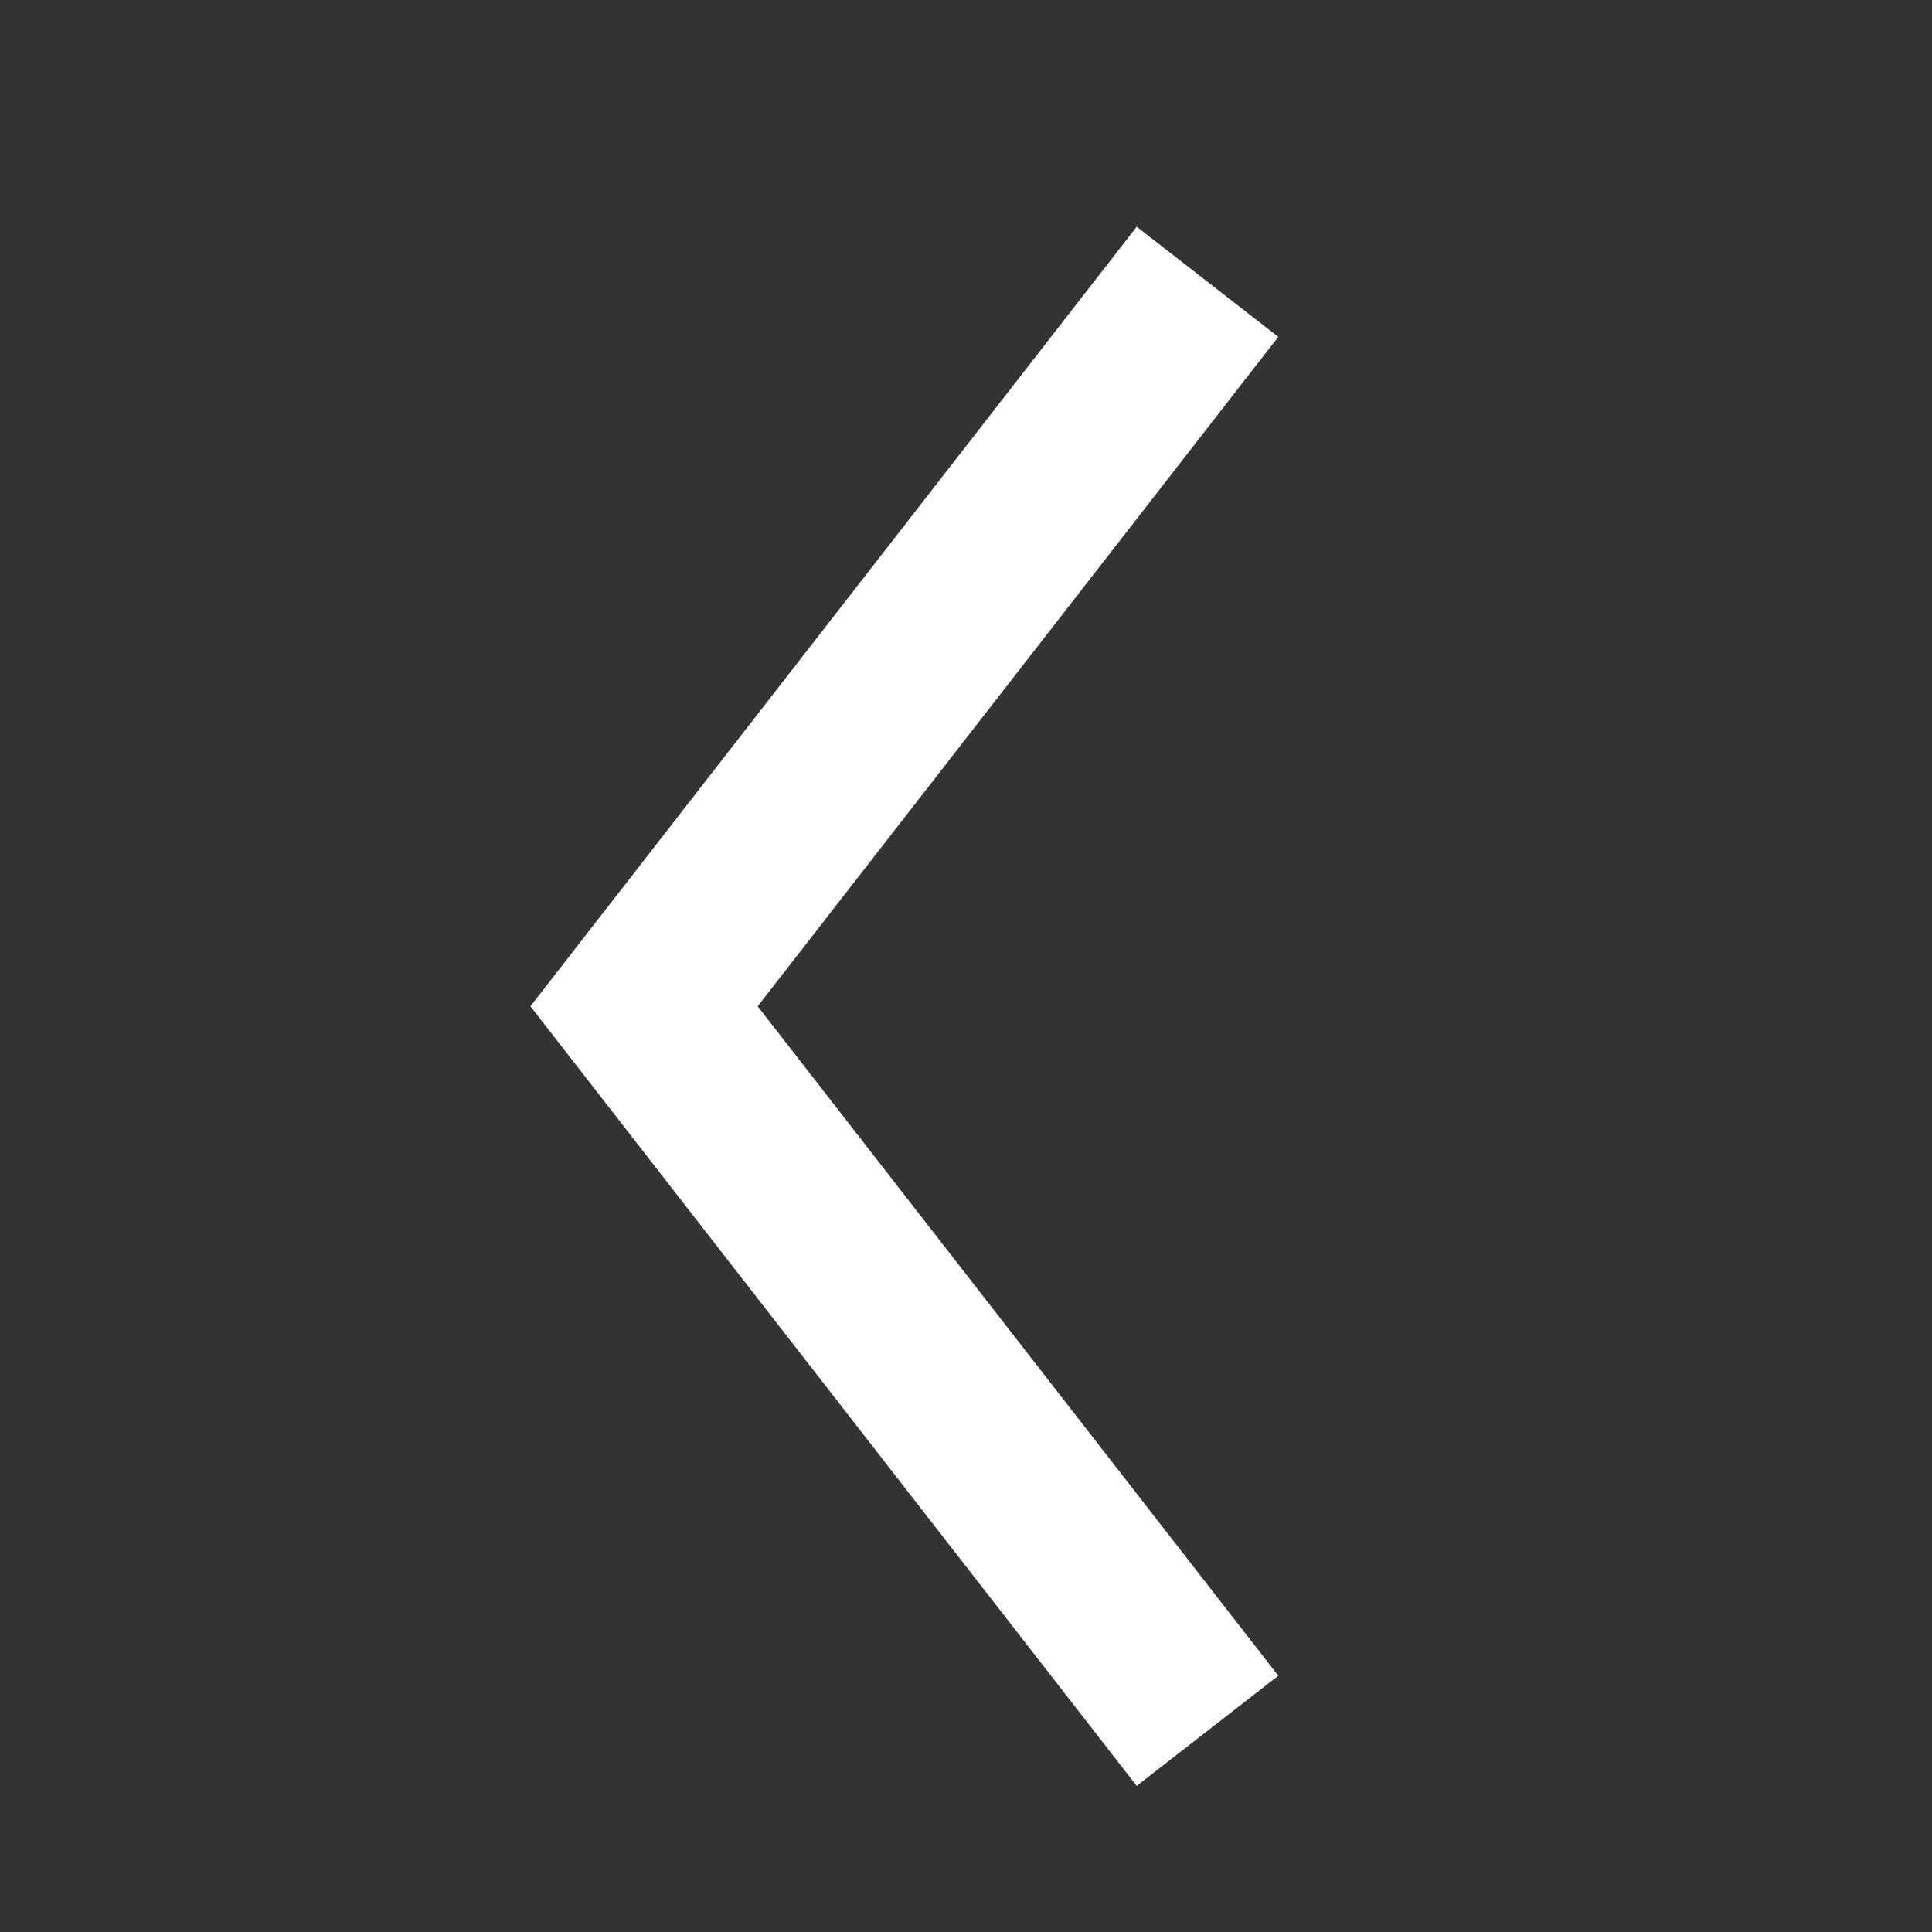
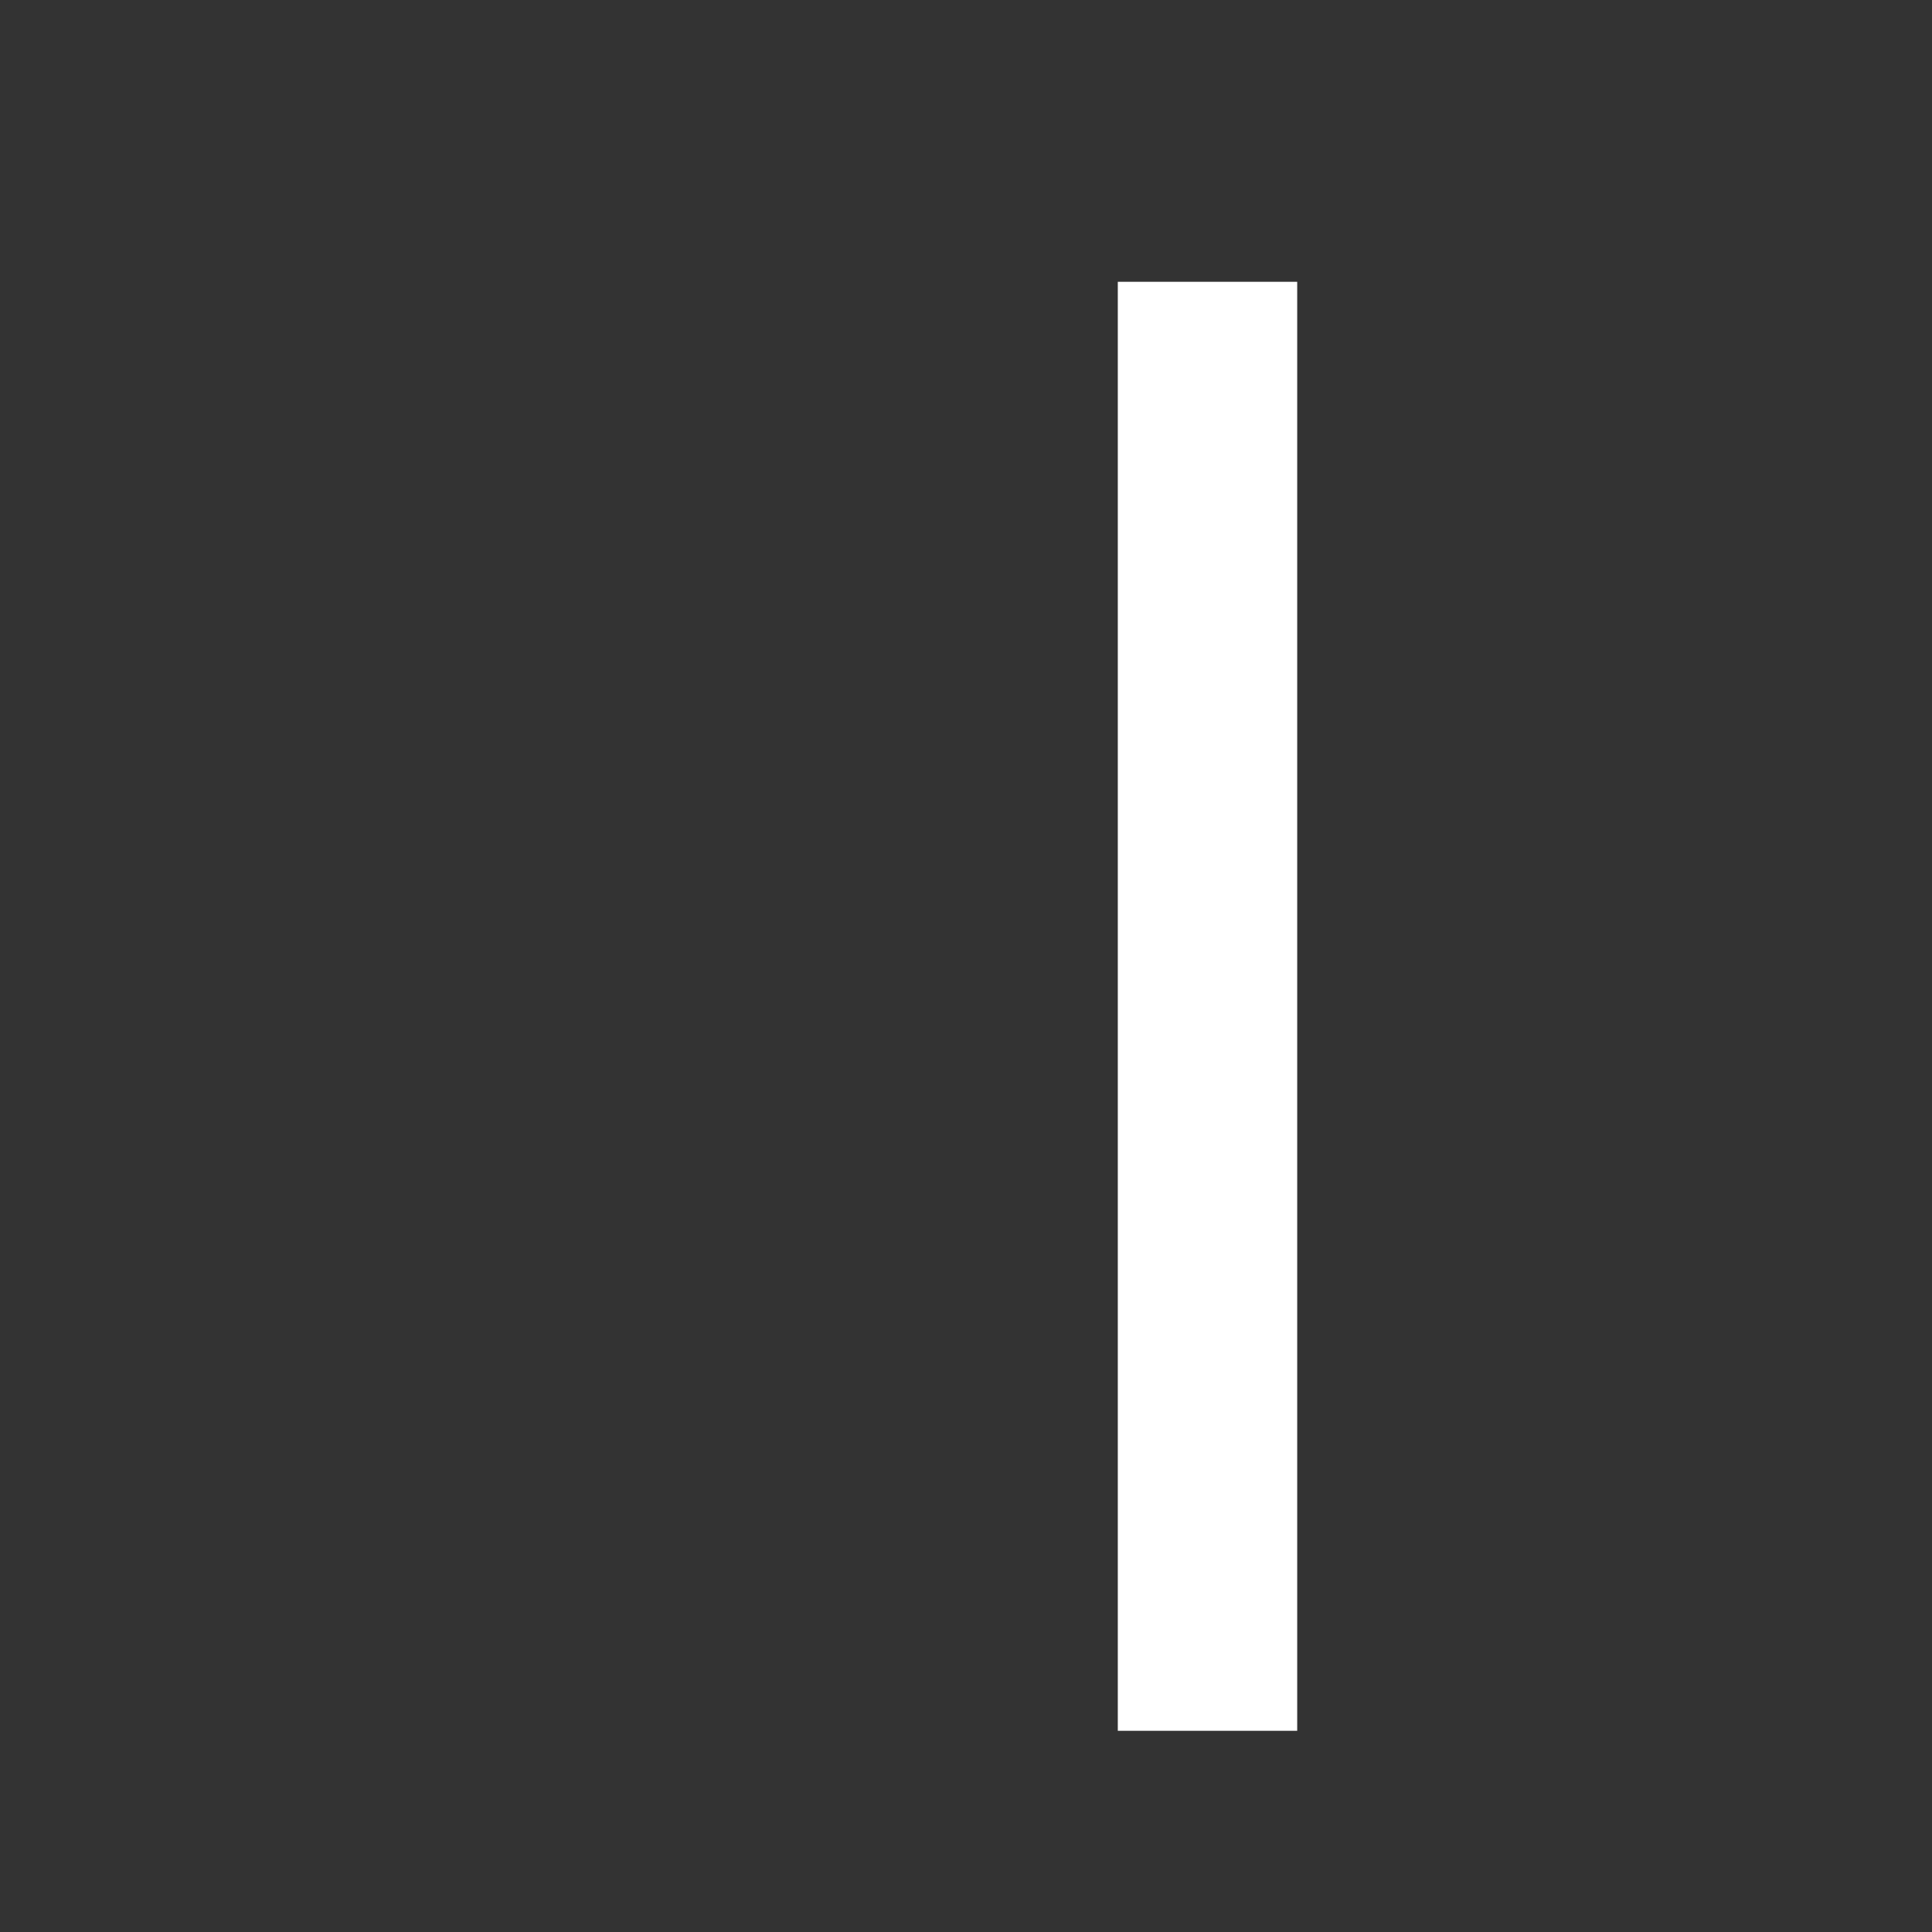
<svg xmlns="http://www.w3.org/2000/svg" width="14" height="14" viewBox="0 0 14 14" fill="none">
  <rect x="0" y="0" width="14" height="14" fill="#333333" stroke="none" />
-   <path d="M8.75 12.542L4.667 7.292L8.75 2.042" stroke="white" stroke-width="1.3" stroke-miterlimit="10" />
+   <path d="M8.75 12.542L8.75 2.042" stroke="white" stroke-width="1.3" stroke-miterlimit="10" />
</svg>